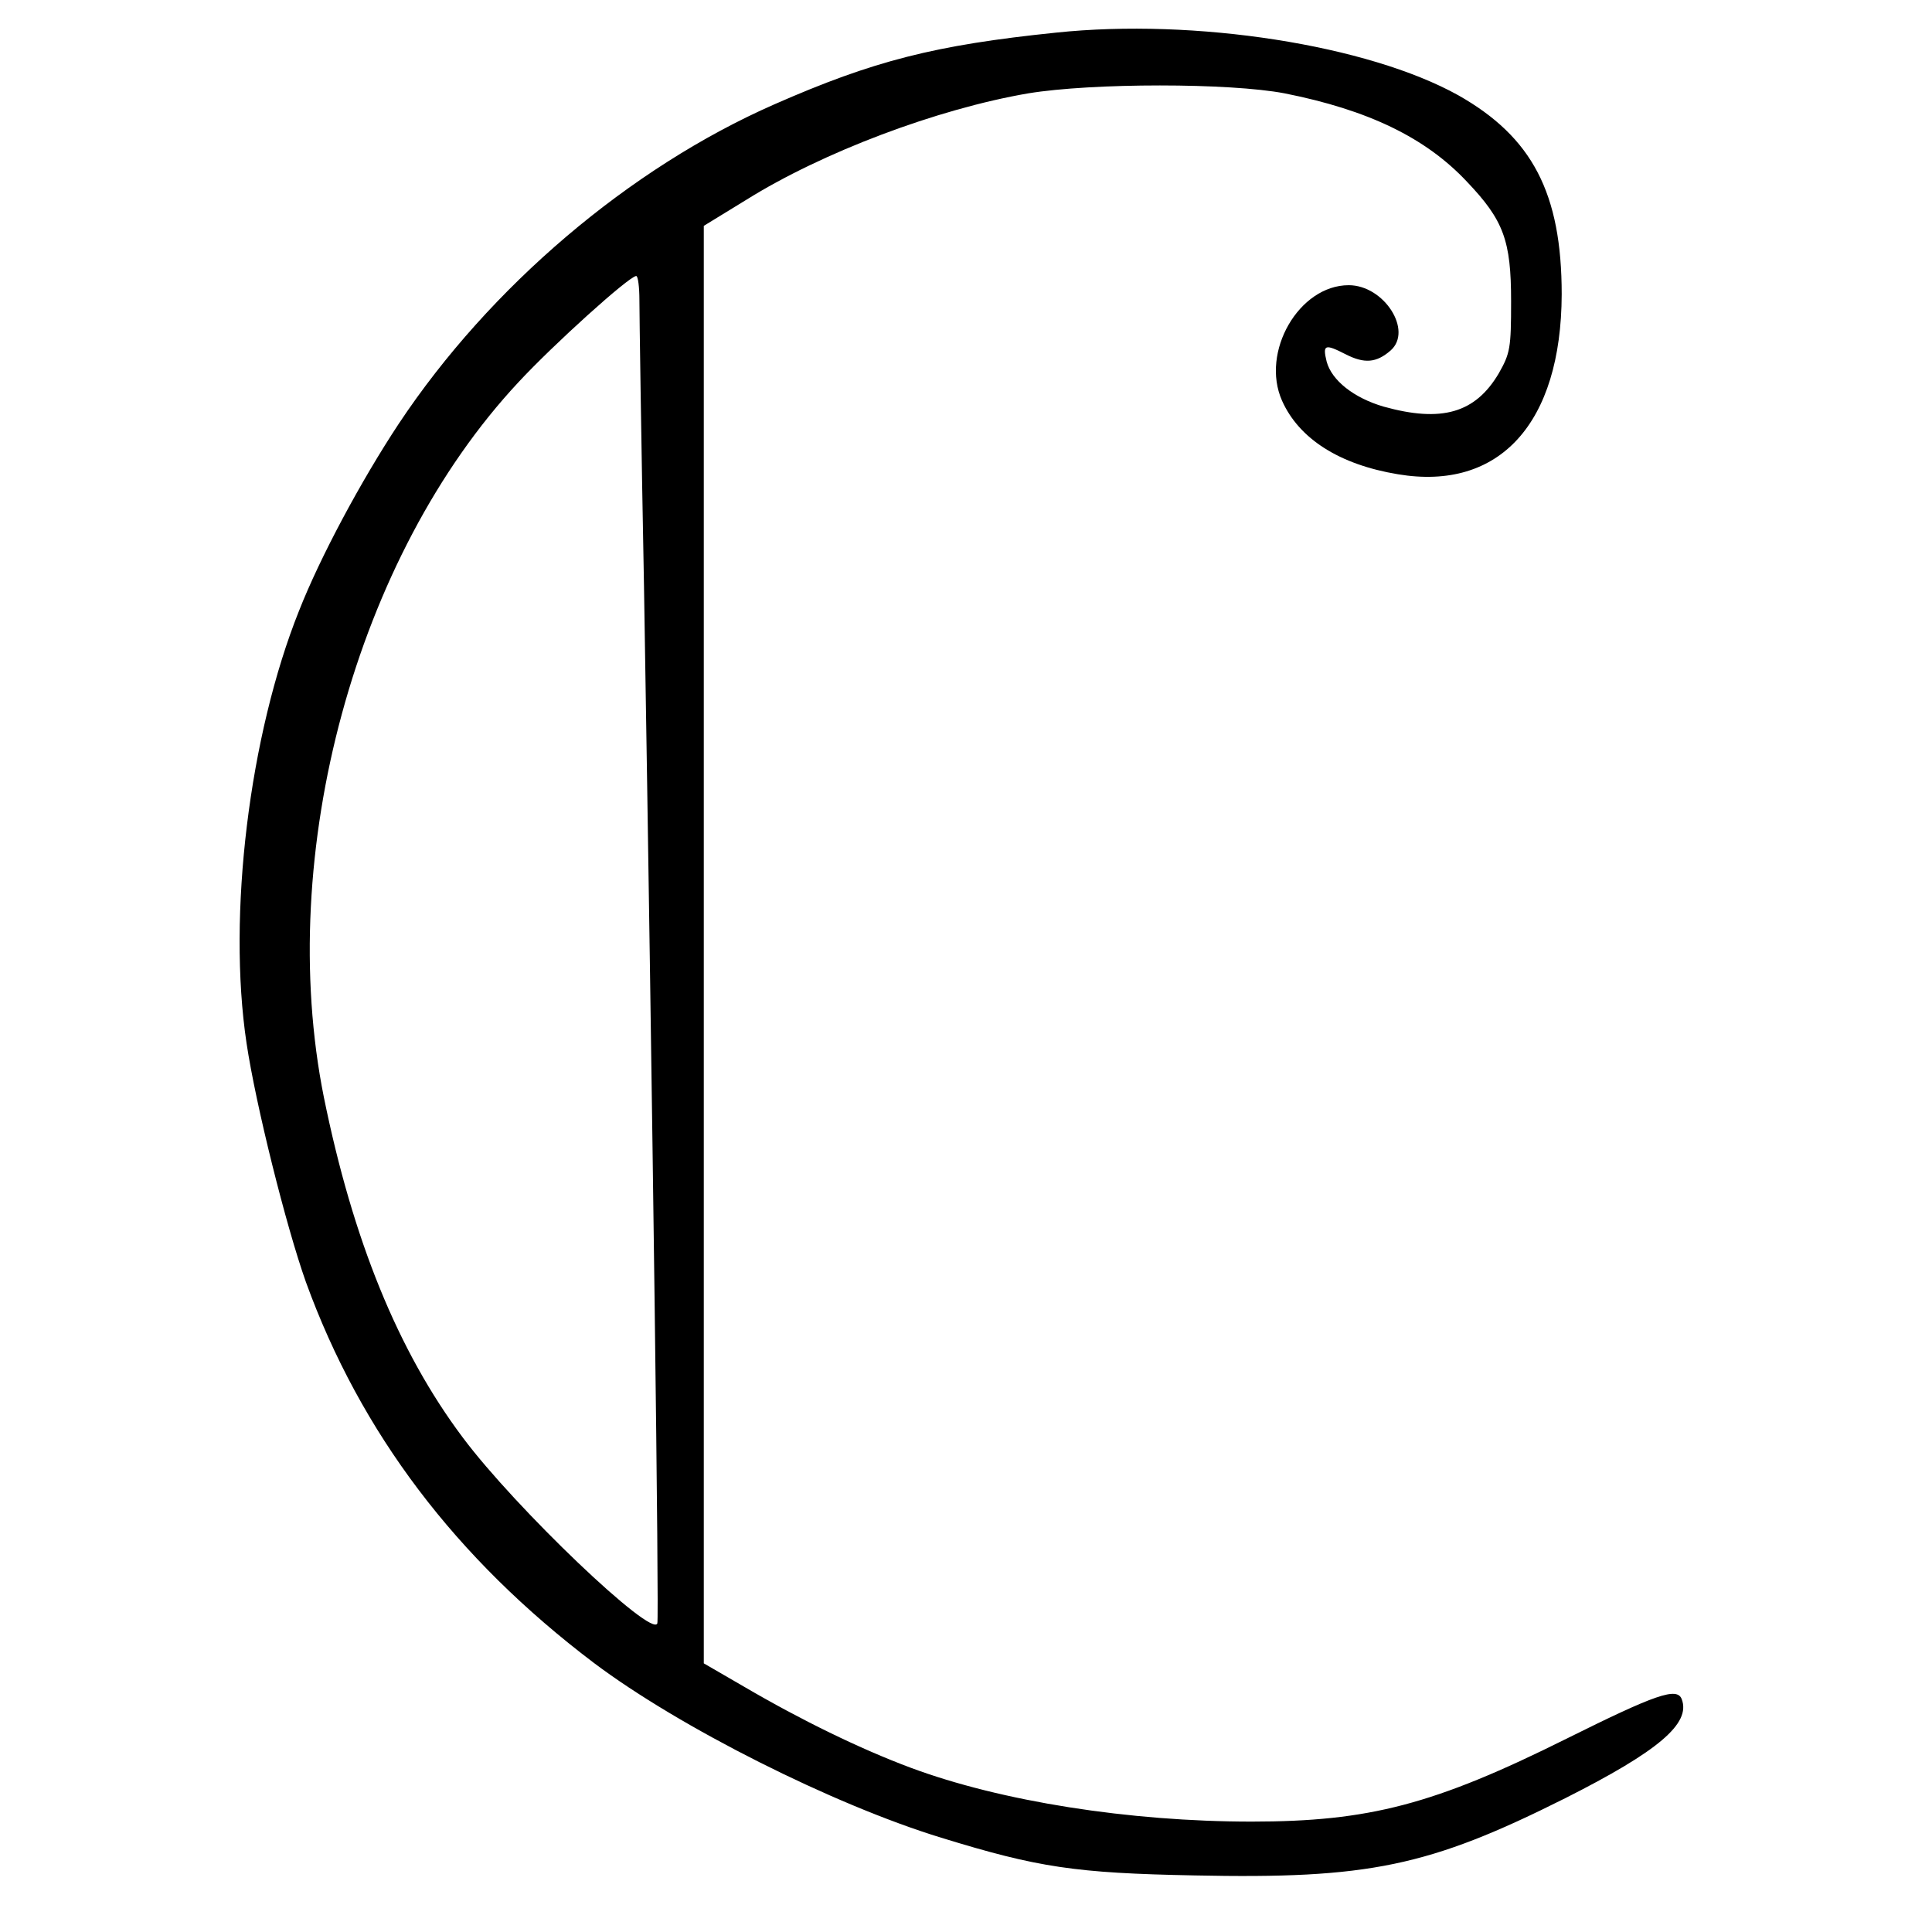
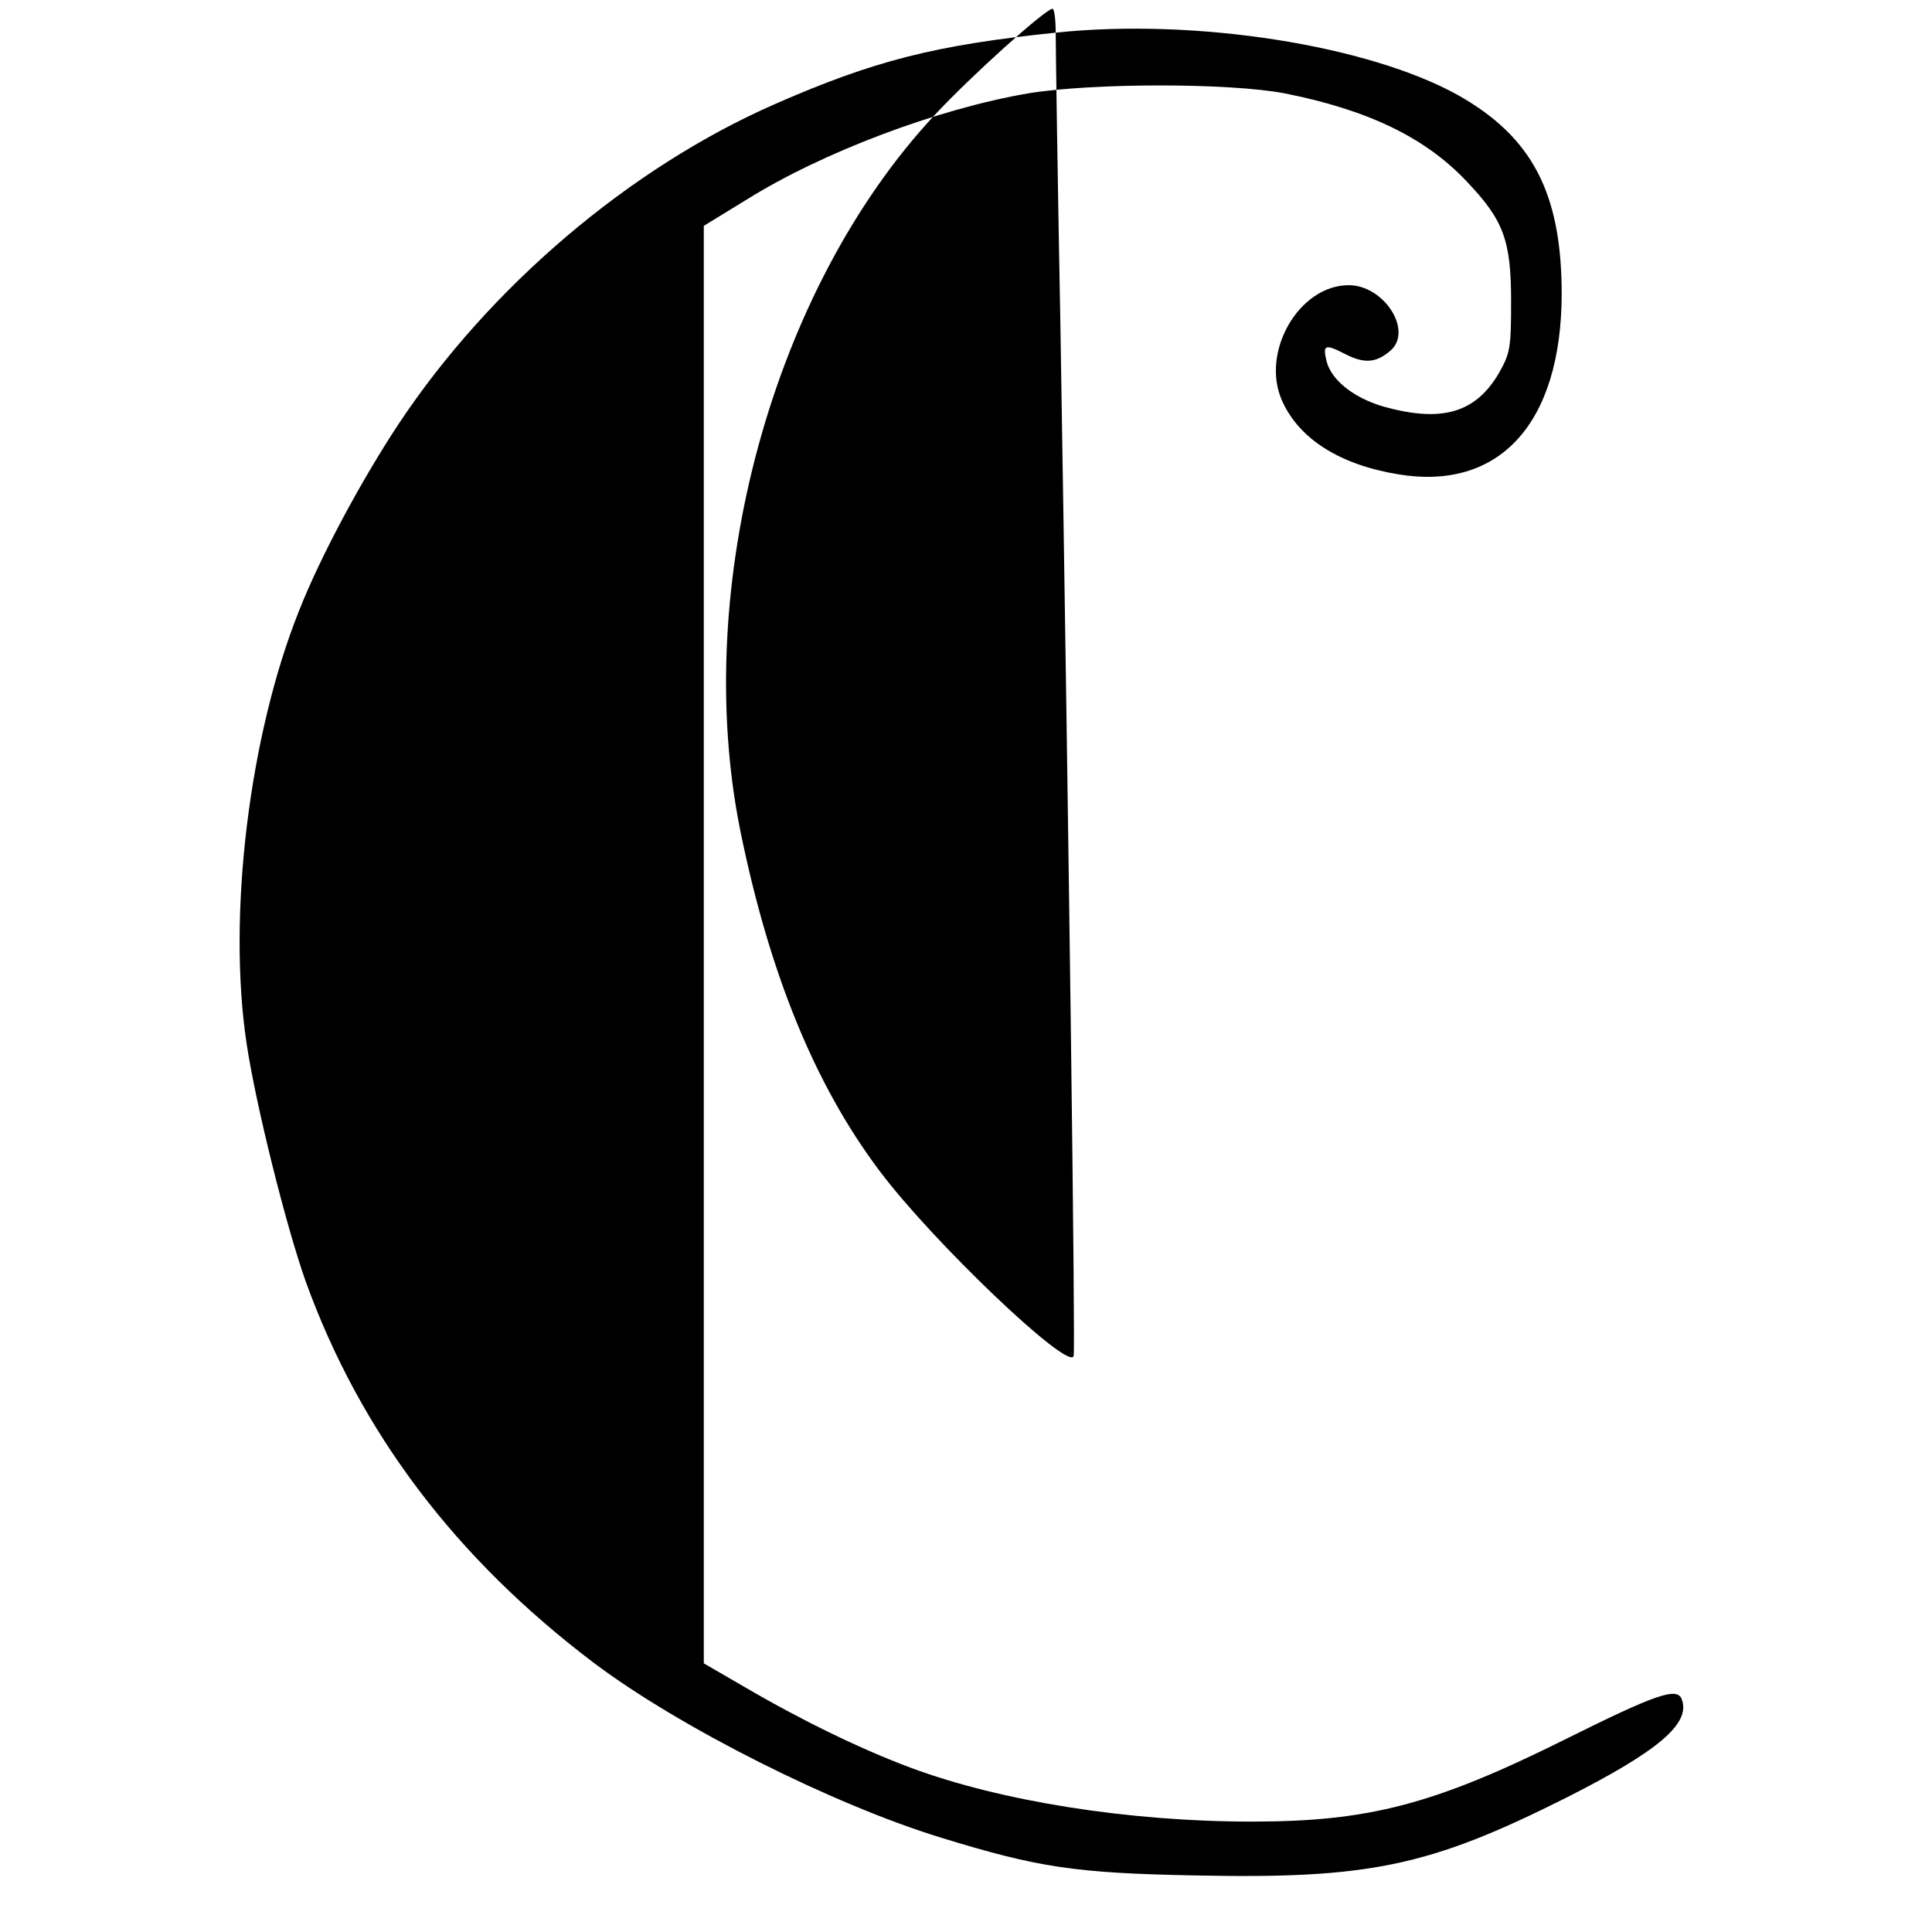
<svg xmlns="http://www.w3.org/2000/svg" version="1.0" width="420pt" height="420pt" viewBox="0 0 420 420" preserveAspectRatio="xMidYMid meet">
  <g transform="translate(0,420) scale(0.1,-0.1)" fill="#000000" stroke="none">
-     <path d="M2295 4129 c-262 -27 -396 -61 -612 -156 -314 -138 -618 -396 -816 -694 -82 -124 -171 -290 -217 -407 -108 -270 -156 -661 -114 -940 20 -134 86 -398 129 -519 119 -328 326 -601 626 -828 186 -140 520 -308 755 -380 211 -65 292 -77 550 -82 379 -8 510 19 807 168 202 102 273 162 253 215 -10 27 -56 11 -251 -86 -287 -143 -429 -180 -684 -180 -266 0 -545 44 -741 117 -110 41 -239 104 -362 176 l-88 51 0 1563 0 1562 93 57 c165 103 414 197 612 231 140 23 438 23 558 0 181 -36 306 -96 396 -192 80 -84 96 -128 96 -260 0 -102 -2 -113 -27 -157 -51 -86 -124 -107 -250 -72 -65 19 -113 57 -124 98 -9 37 -4 39 41 16 41 -21 67 -19 98 8 49 43 -14 142 -91 142 -108 0 -192 -145 -145 -251 37 -83 125 -139 252 -160 221 -37 355 111 356 391 0 220 -64 342 -225 433 -196 109 -572 168 -875 136z m-905 -581 c0 -29 4 -309 10 -623 19 -1161 33 -2242 29 -2254 -11 -33 -308 250 -423 404 -141 188 -239 430 -302 740 -106 529 70 1176 423 1554 76 82 240 230 256 231 4 0 7 -24 7 -52z" />
+     <path d="M2295 4129 c-262 -27 -396 -61 -612 -156 -314 -138 -618 -396 -816 -694 -82 -124 -171 -290 -217 -407 -108 -270 -156 -661 -114 -940 20 -134 86 -398 129 -519 119 -328 326 -601 626 -828 186 -140 520 -308 755 -380 211 -65 292 -77 550 -82 379 -8 510 19 807 168 202 102 273 162 253 215 -10 27 -56 11 -251 -86 -287 -143 -429 -180 -684 -180 -266 0 -545 44 -741 117 -110 41 -239 104 -362 176 l-88 51 0 1563 0 1562 93 57 c165 103 414 197 612 231 140 23 438 23 558 0 181 -36 306 -96 396 -192 80 -84 96 -128 96 -260 0 -102 -2 -113 -27 -157 -51 -86 -124 -107 -250 -72 -65 19 -113 57 -124 98 -9 37 -4 39 41 16 41 -21 67 -19 98 8 49 43 -14 142 -91 142 -108 0 -192 -145 -145 -251 37 -83 125 -139 252 -160 221 -37 355 111 356 391 0 220 -64 342 -225 433 -196 109 -572 168 -875 136z c0 -29 4 -309 10 -623 19 -1161 33 -2242 29 -2254 -11 -33 -308 250 -423 404 -141 188 -239 430 -302 740 -106 529 70 1176 423 1554 76 82 240 230 256 231 4 0 7 -24 7 -52z" />
  </g>
</svg>